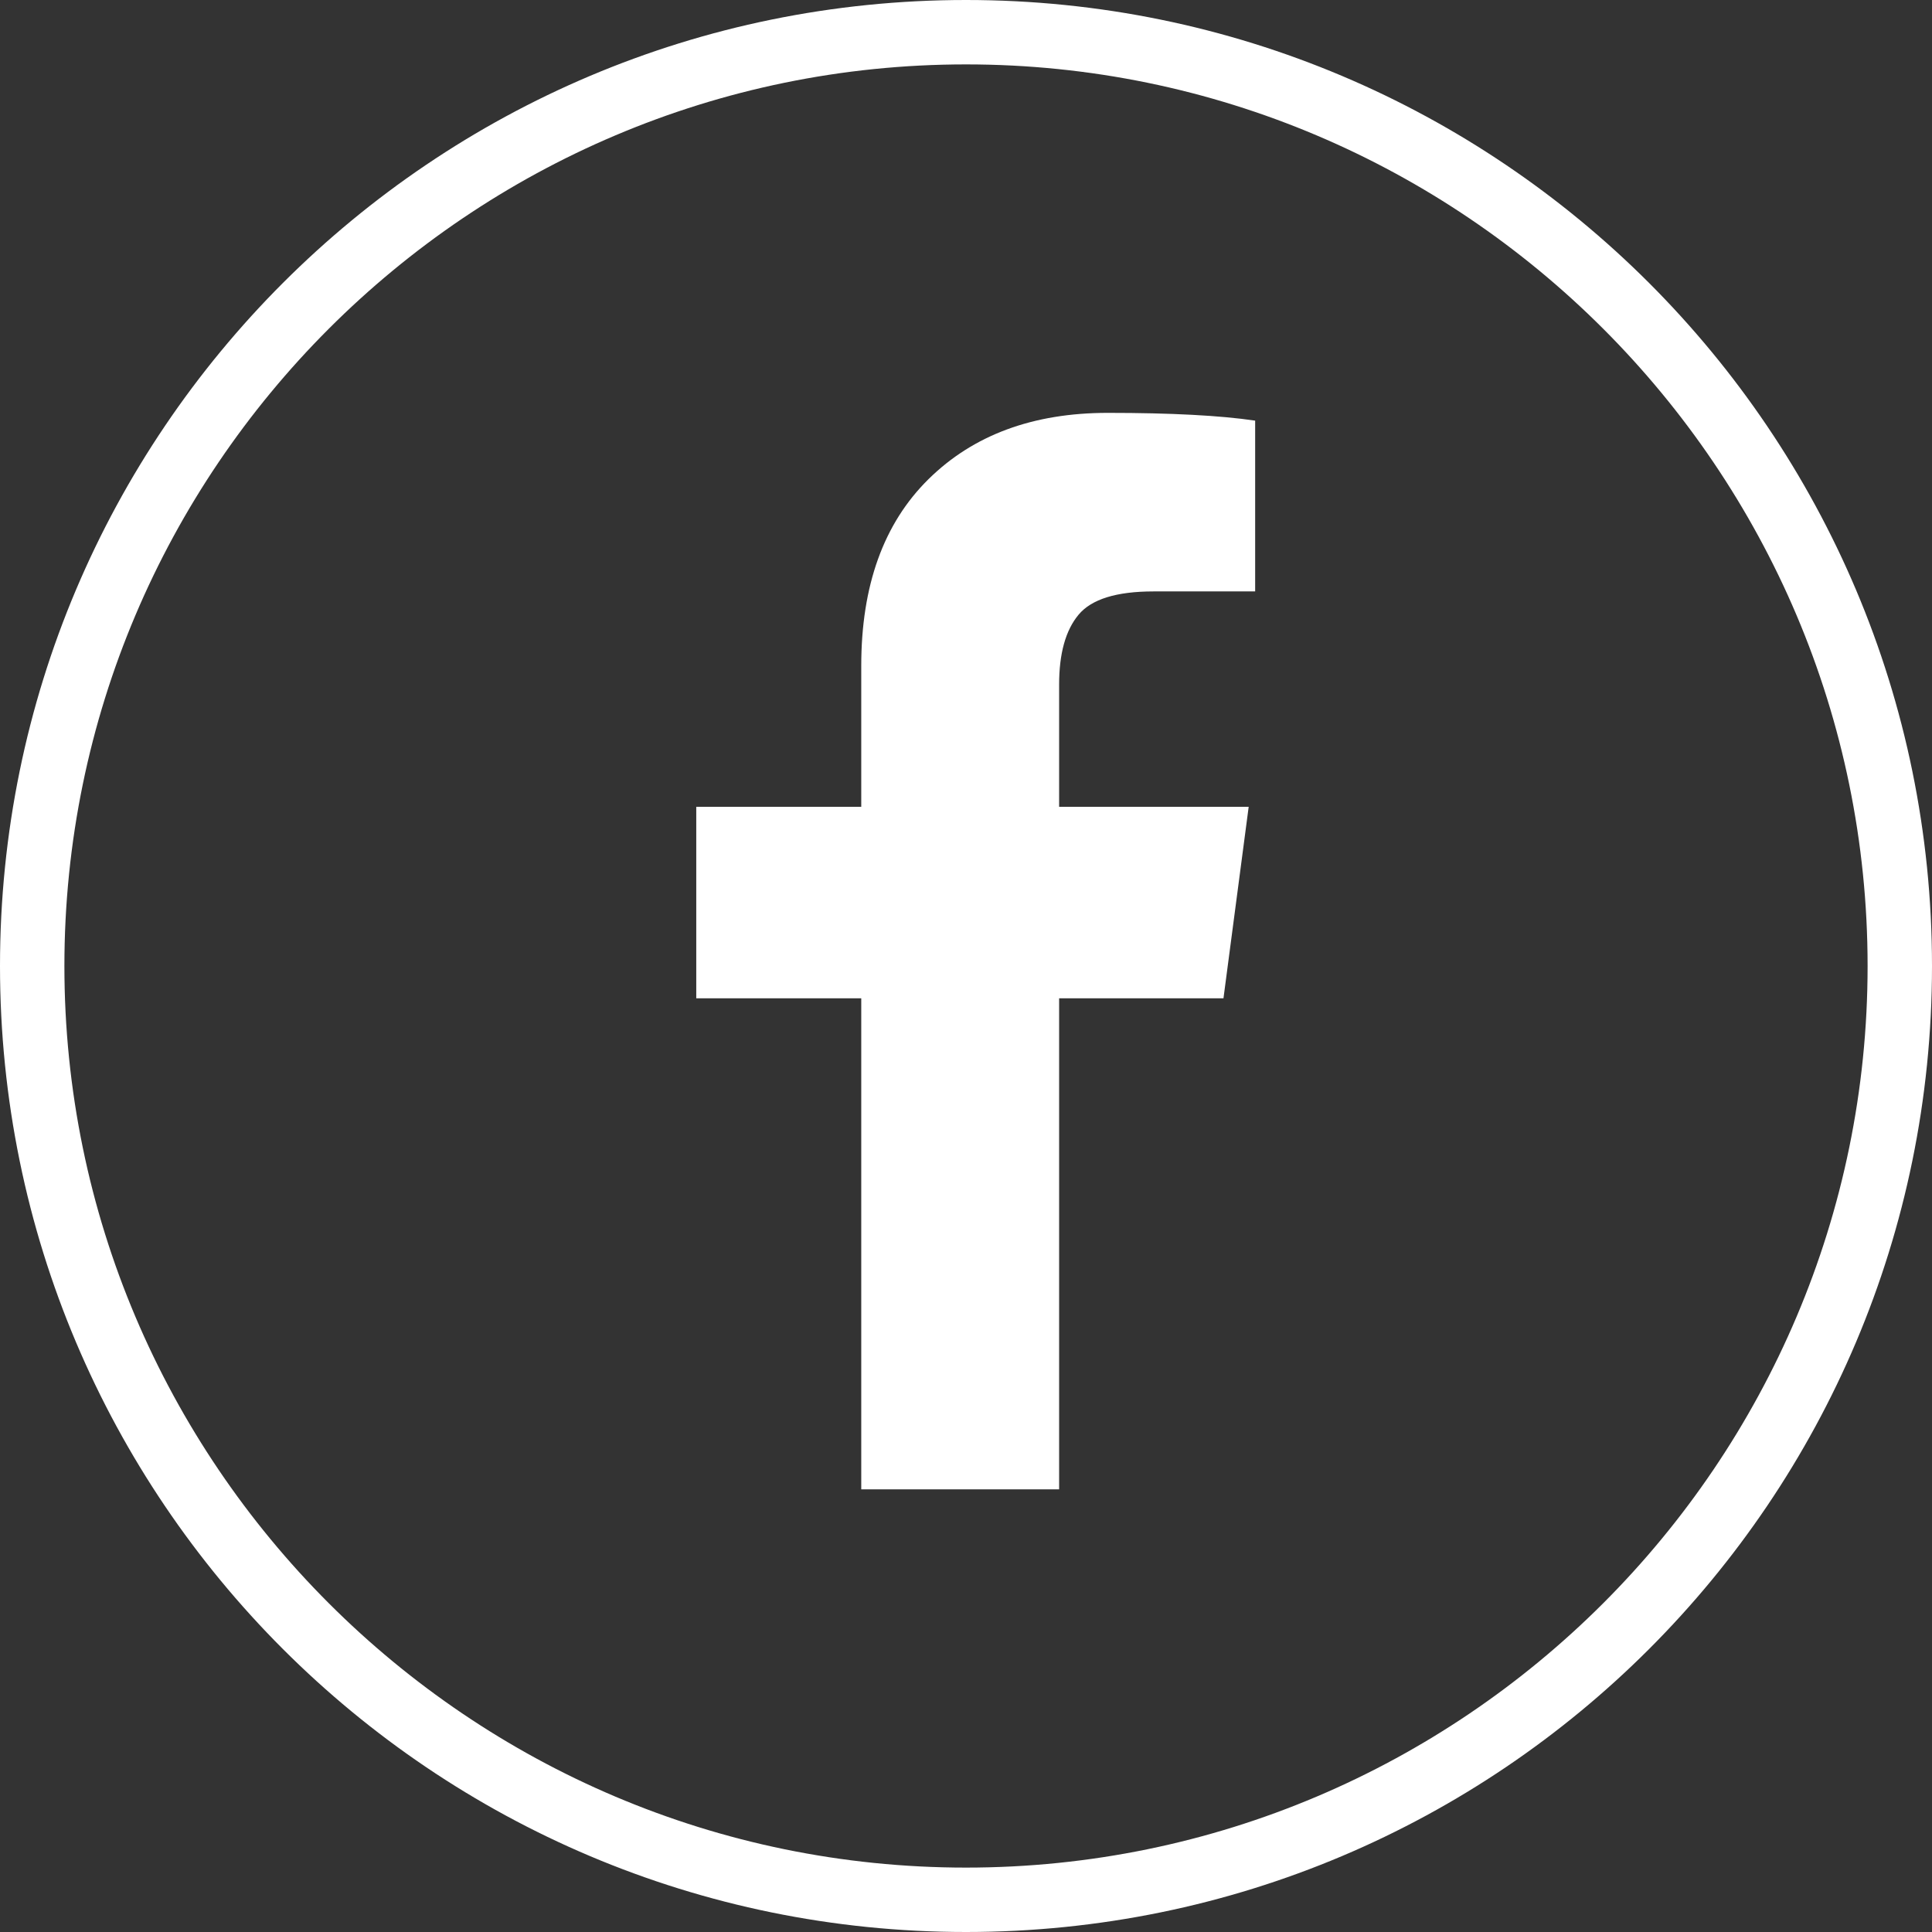
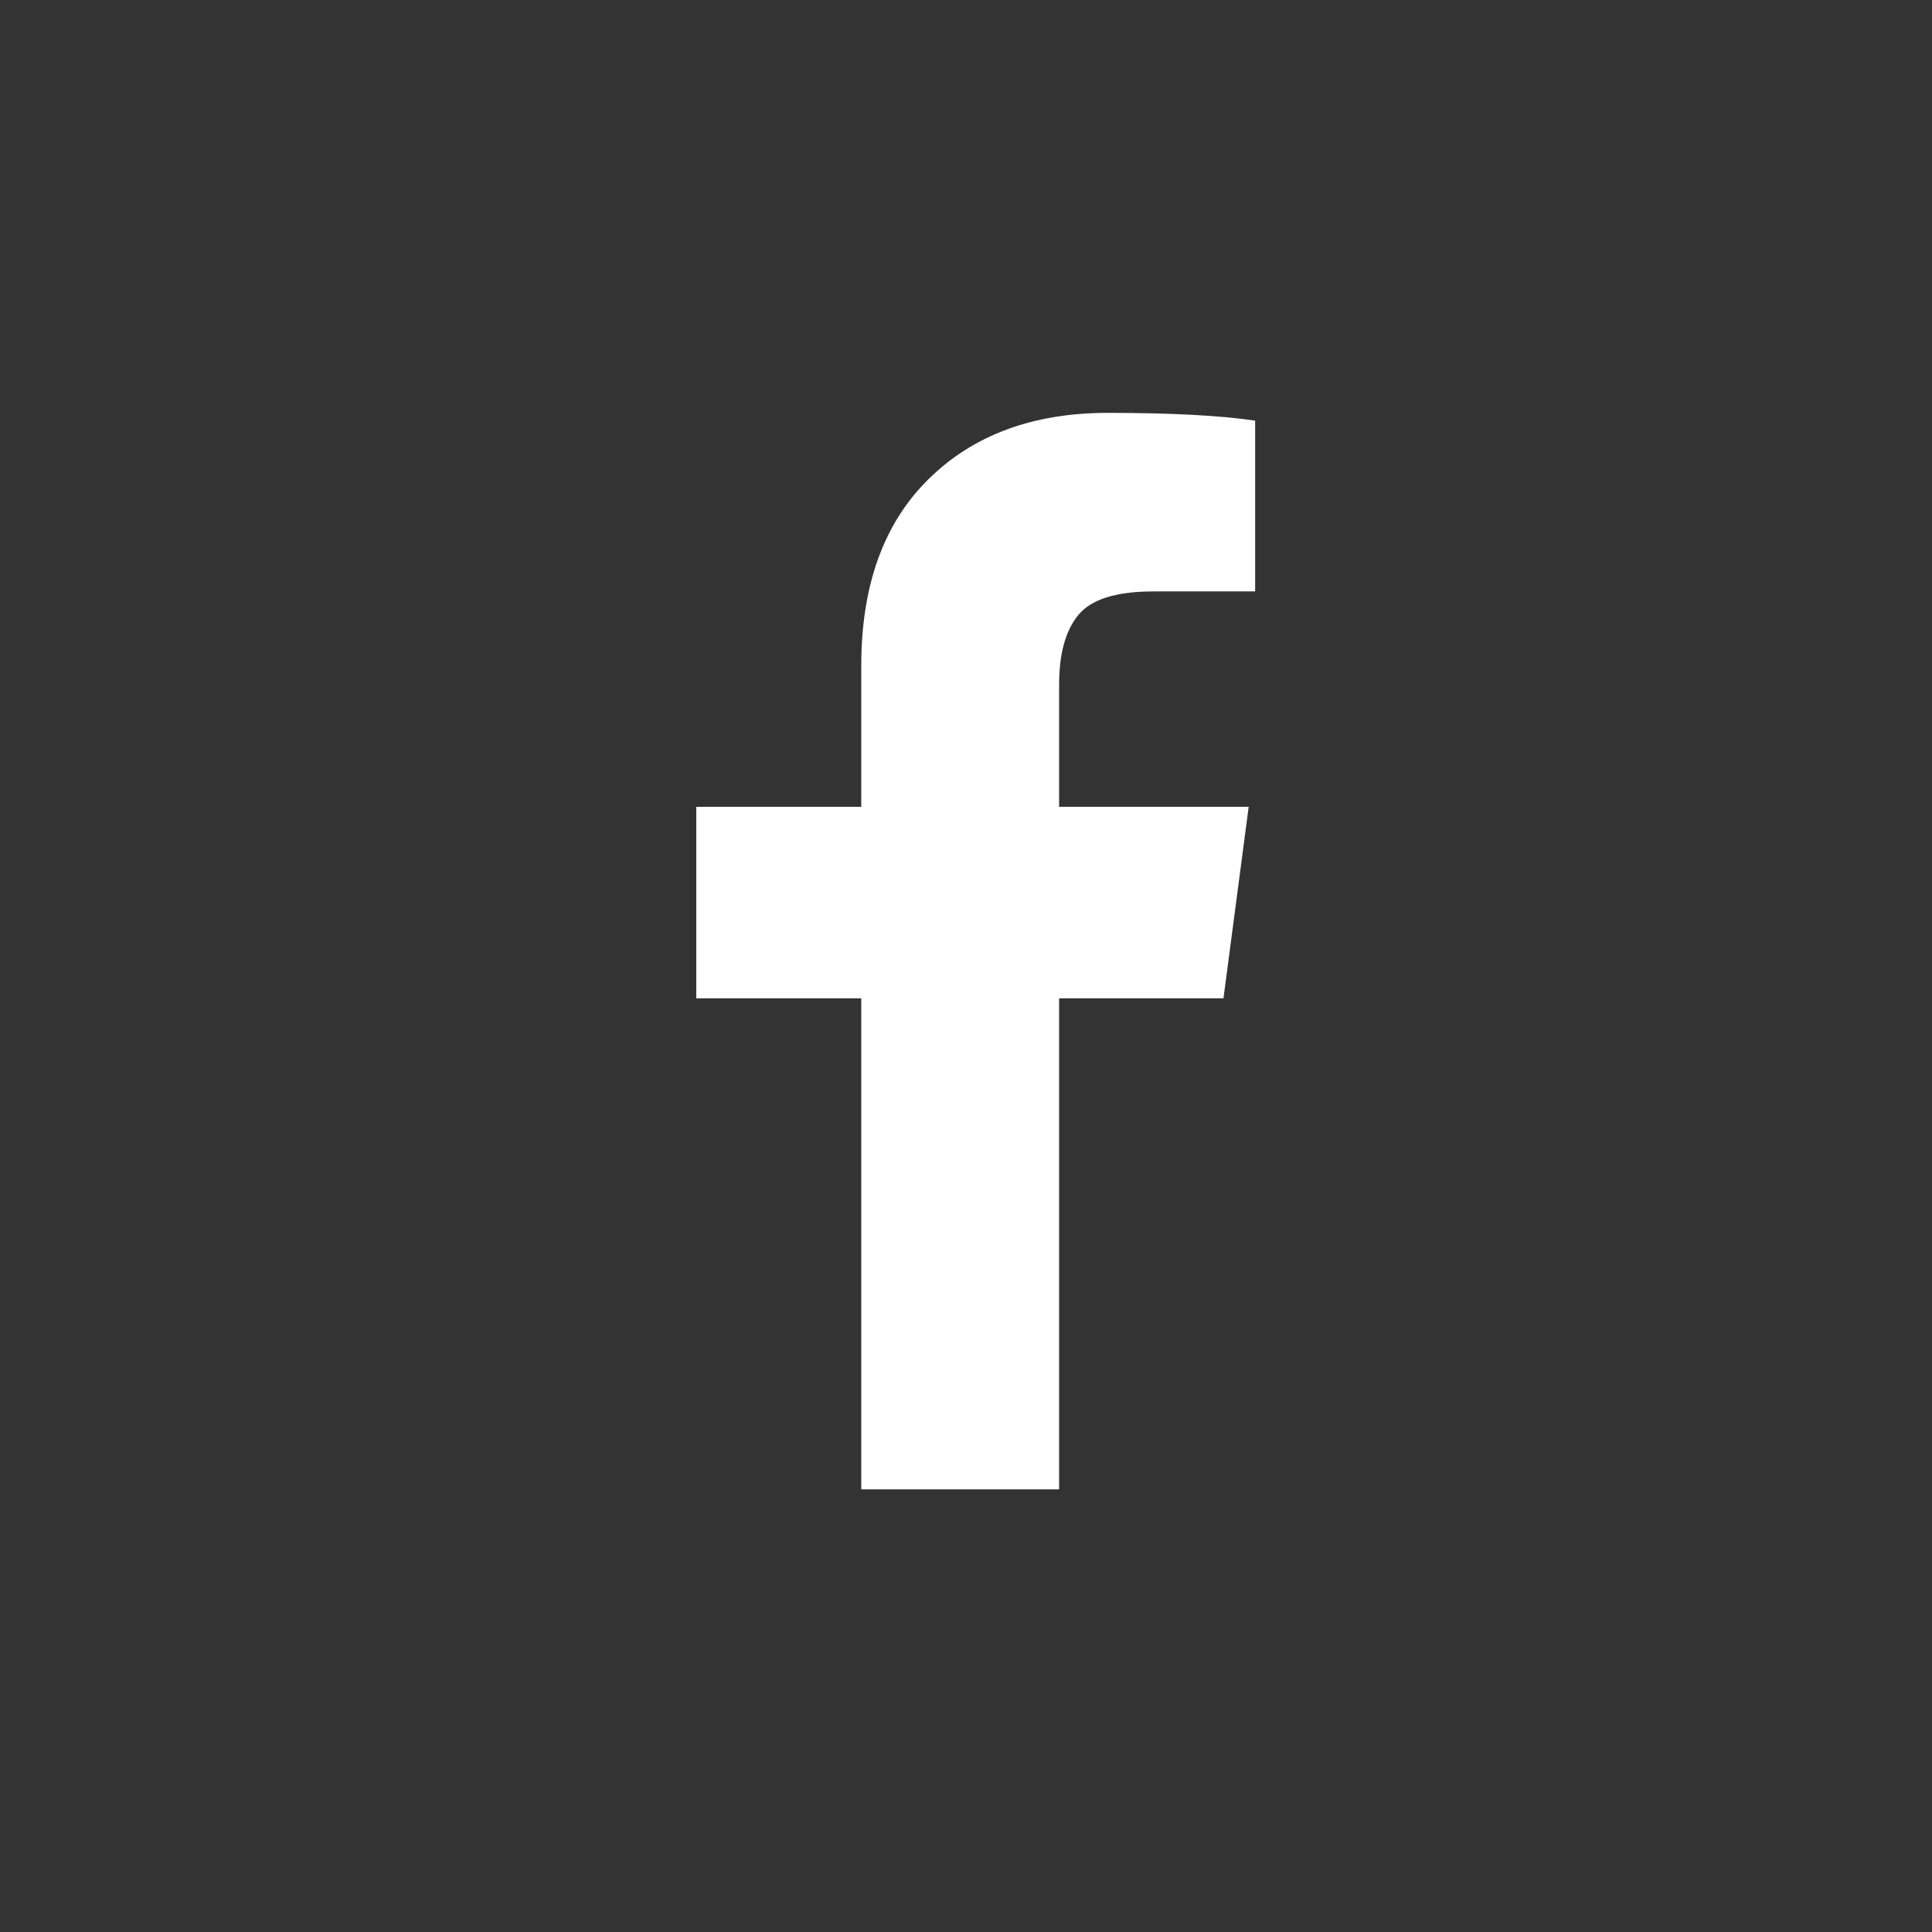
<svg xmlns="http://www.w3.org/2000/svg" width="60px" height="60px" viewBox="0 0 60 60" version="1.1">
  <rect x="0" y="0" width="60" height="60" fill="#333333" stroke="none" />
  <title>icon-facebook-white</title>
  <desc>Created with Sketch.</desc>
  <defs />
  <g id="トップ" stroke="none" stroke-width="1" fill="none" fill-rule="evenodd">
    <g id="Page-1" fill="#FFFFFF">
      <g id="icon-facebook-white">
        <path d="M38.98,13.063 L38.98,18.367 L35.827,18.367 C34.673,18.367 33.898,18.608 33.496,19.09 C33.093,19.573 32.892,20.296 32.892,21.259 L32.892,25.056 L38.779,25.056 L37.996,31.003 L32.892,31.003 L32.892,46.252 L26.747,46.252 L26.747,31.003 L21.623,31.003 L21.623,25.056 L26.747,25.056 L26.747,20.677 C26.747,18.186 27.442,16.255 28.834,14.882 C30.227,13.508 32.083,12.822 34.4,12.822 C36.368,12.822 37.895,12.903 38.98,13.063" id="Fill-1" />
-         <path d="M30,0 C13.432,0 0,13.431 0,30 C0,46.569 13.432,60 30,60 C46.568,60 60,46.569 60,30 C60,13.431 46.568,0 30,0 M30,2 C45.439,2 58,14.561 58,30 C58,45.439 45.439,58 30,58 C14.561,58 2,45.439 2,30 C2,14.561 14.561,2 30,2" id="Fill-3" />
      </g>
    </g>
  </g>
</svg>